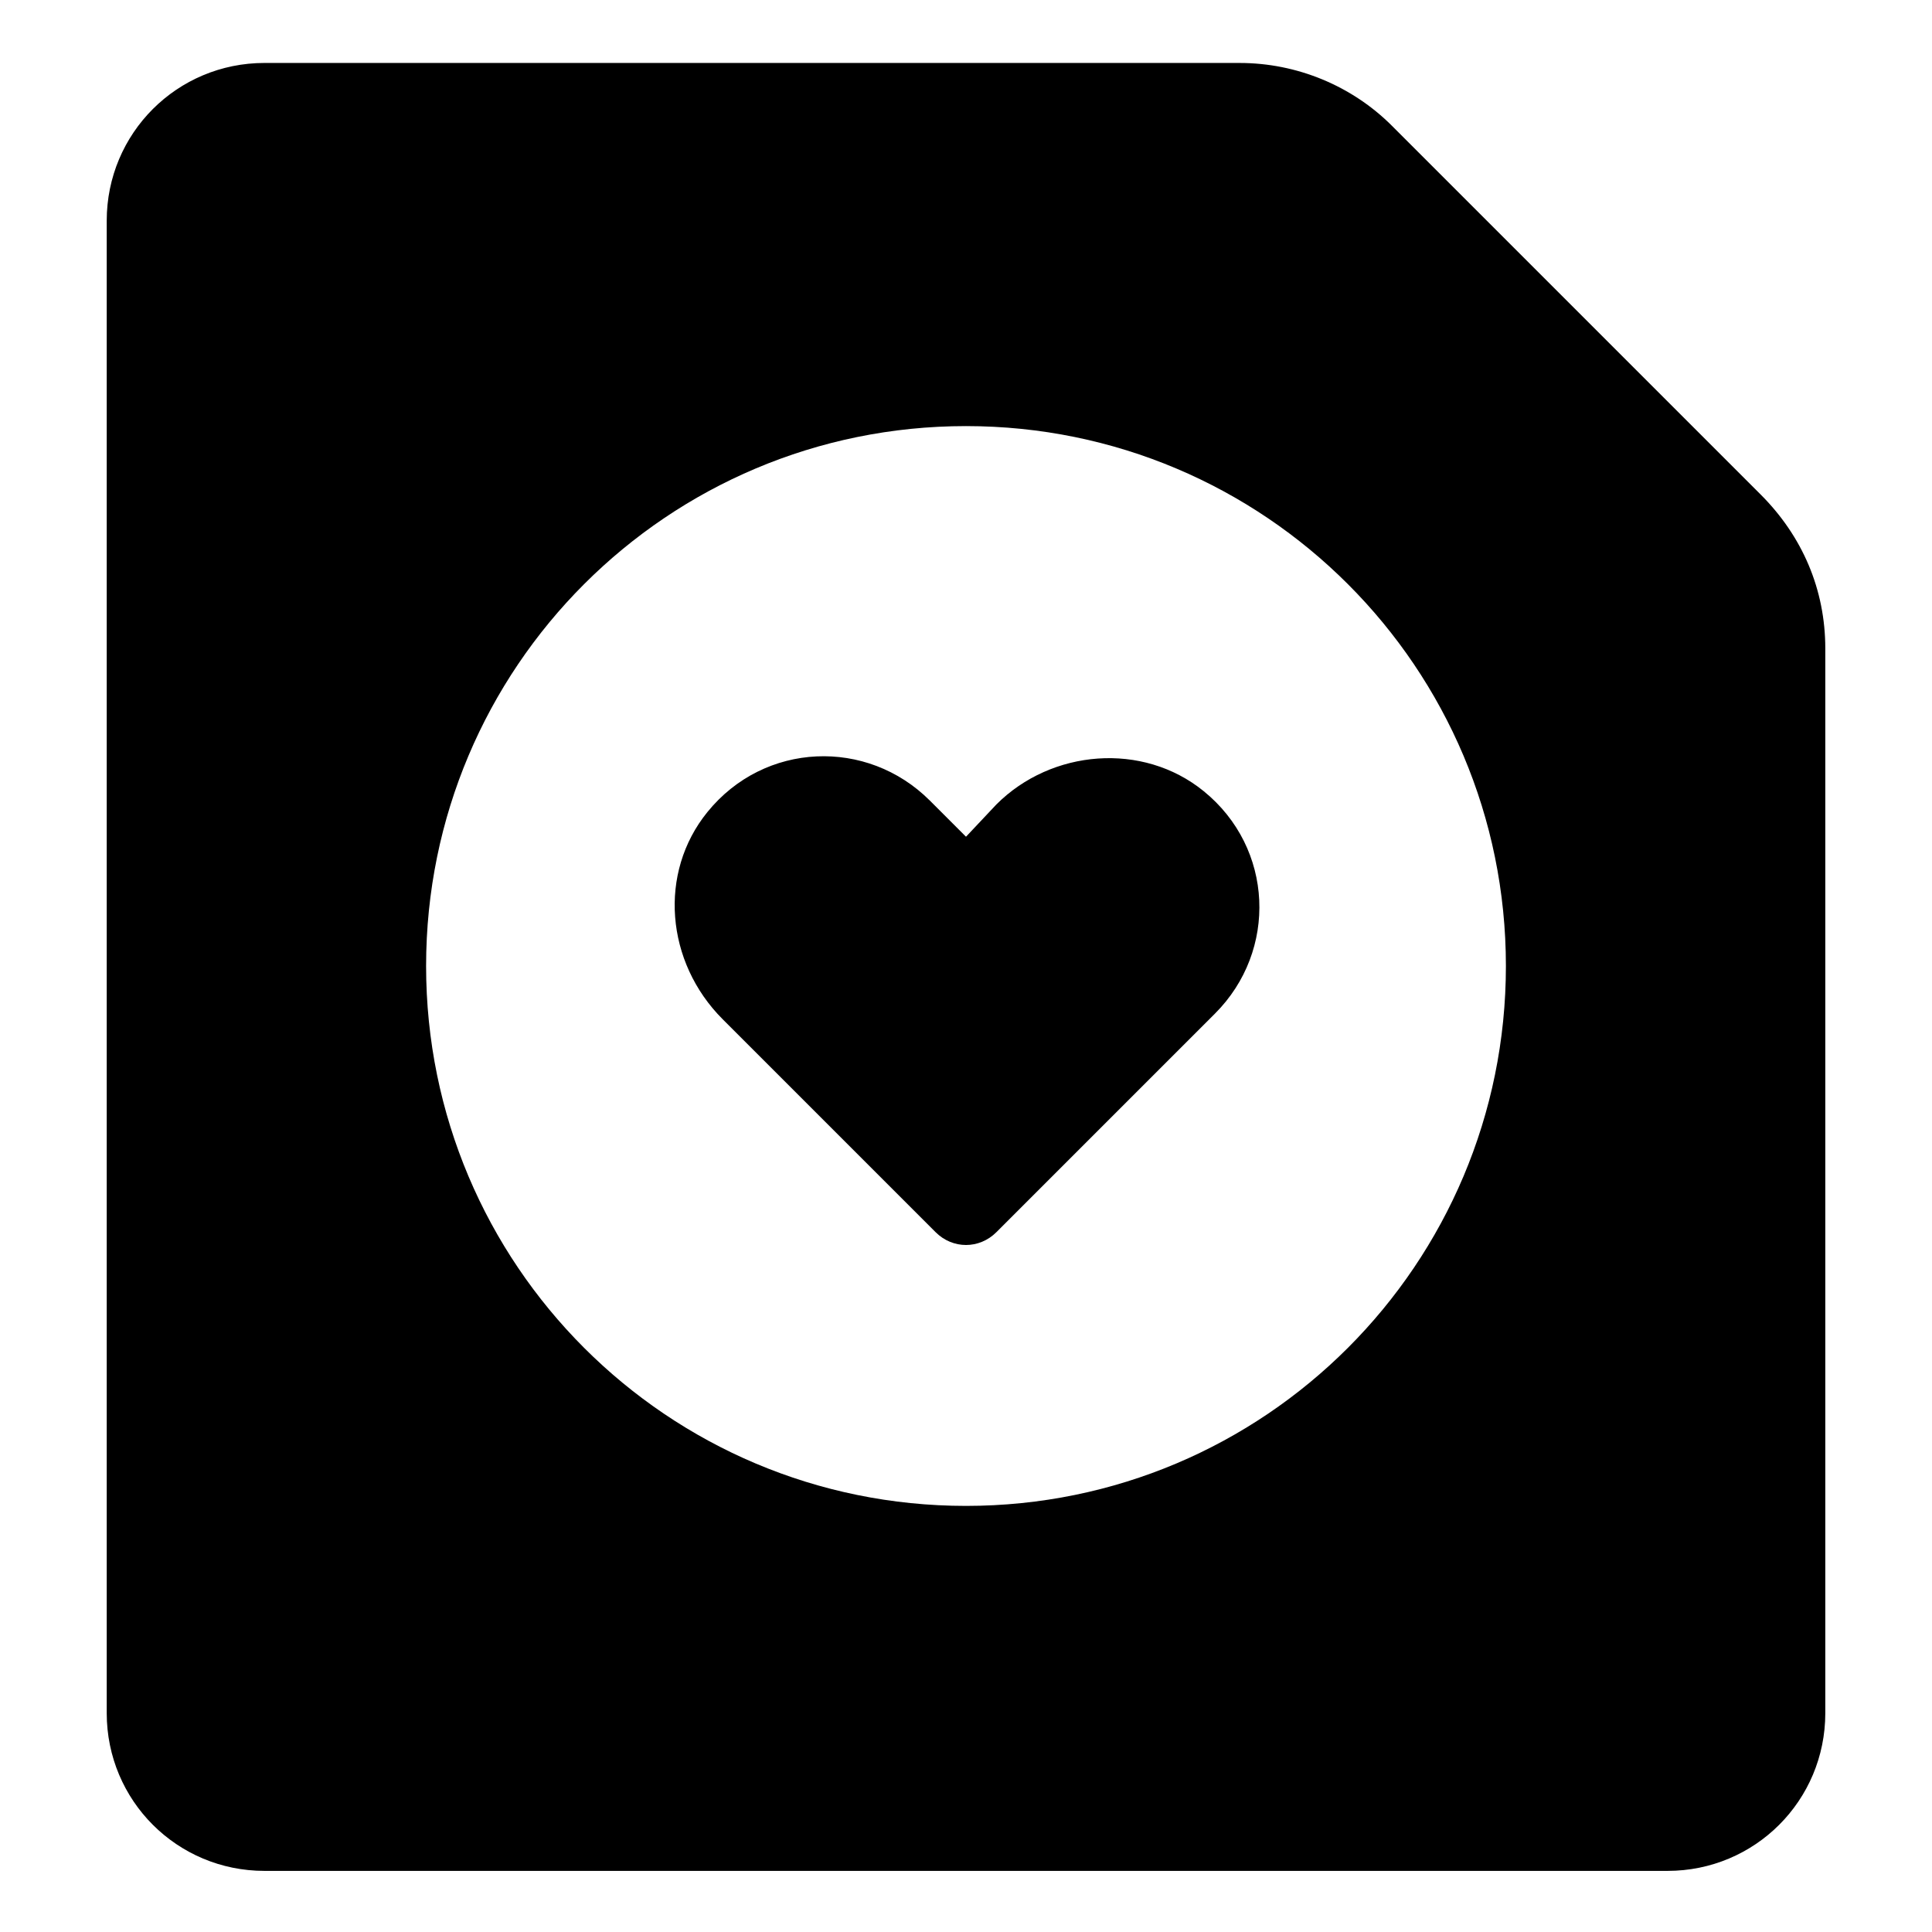
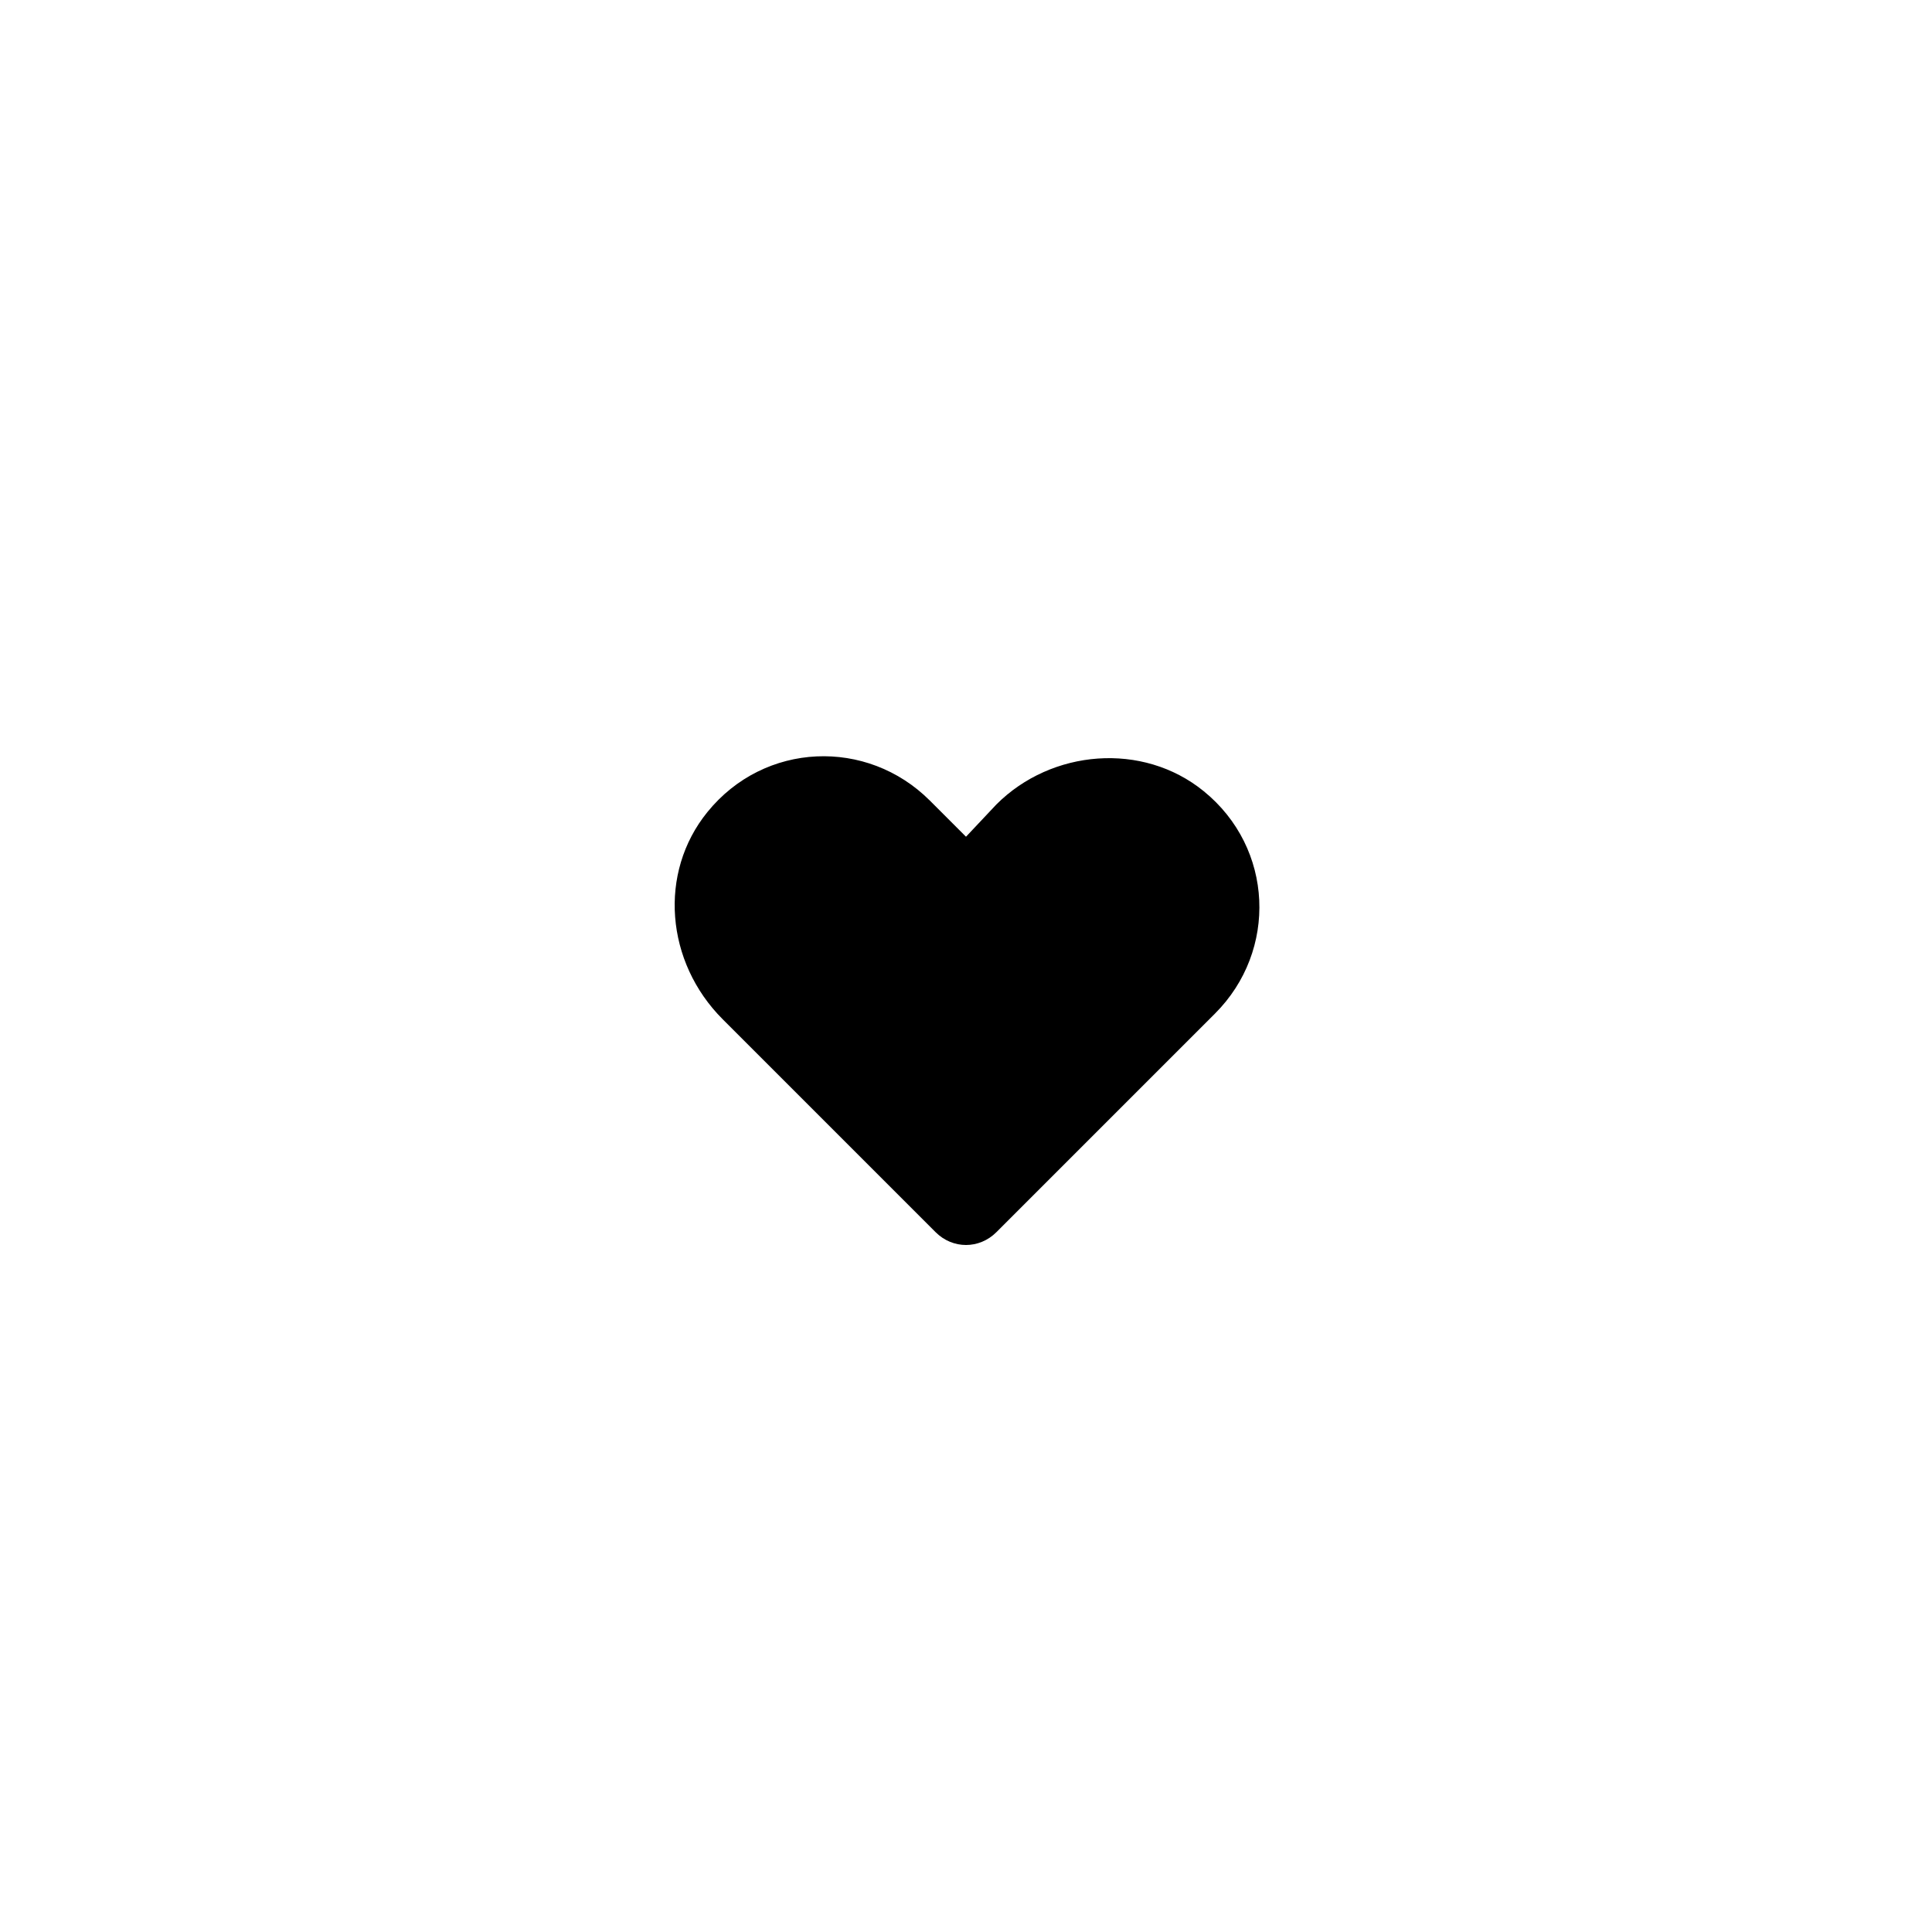
<svg xmlns="http://www.w3.org/2000/svg" fill="#000000" width="800px" height="800px" version="1.1" viewBox="144 144 512 512">
  <g>
-     <path d="m610.59 275.05-97.738-97.738c-10.578-10.578-25.191-16.625-40.305-16.625l-258.45-0.004c-23.176 0-41.816 18.641-41.816 41.816v395.49c0 23.176 18.641 41.816 41.816 41.816h371.81c23.176 0 41.816-18.641 41.816-41.816v-282.13c-0.004-15.617-6.047-29.727-17.133-40.809zm-210.59 268.03c-79.098 0-143.08-63.984-143.08-143.08s63.984-143.08 143.08-143.08 143.08 63.984 143.08 143.08-63.984 143.08-143.08 143.08z" />
    <path d="m408.06 357.18-8.059 8.562-9.574-9.574c-16.625-16.625-43.832-15.617-58.945 3.023-13.098 16.121-11.082 39.801 4.031 54.914l56.426 56.43c4.535 4.535 11.586 4.535 16.121 0l57.938-57.938c16.625-16.625 15.617-43.832-3.023-58.945-16.121-13.098-40.301-11.086-54.914 3.527z" />
  </g>
</svg>